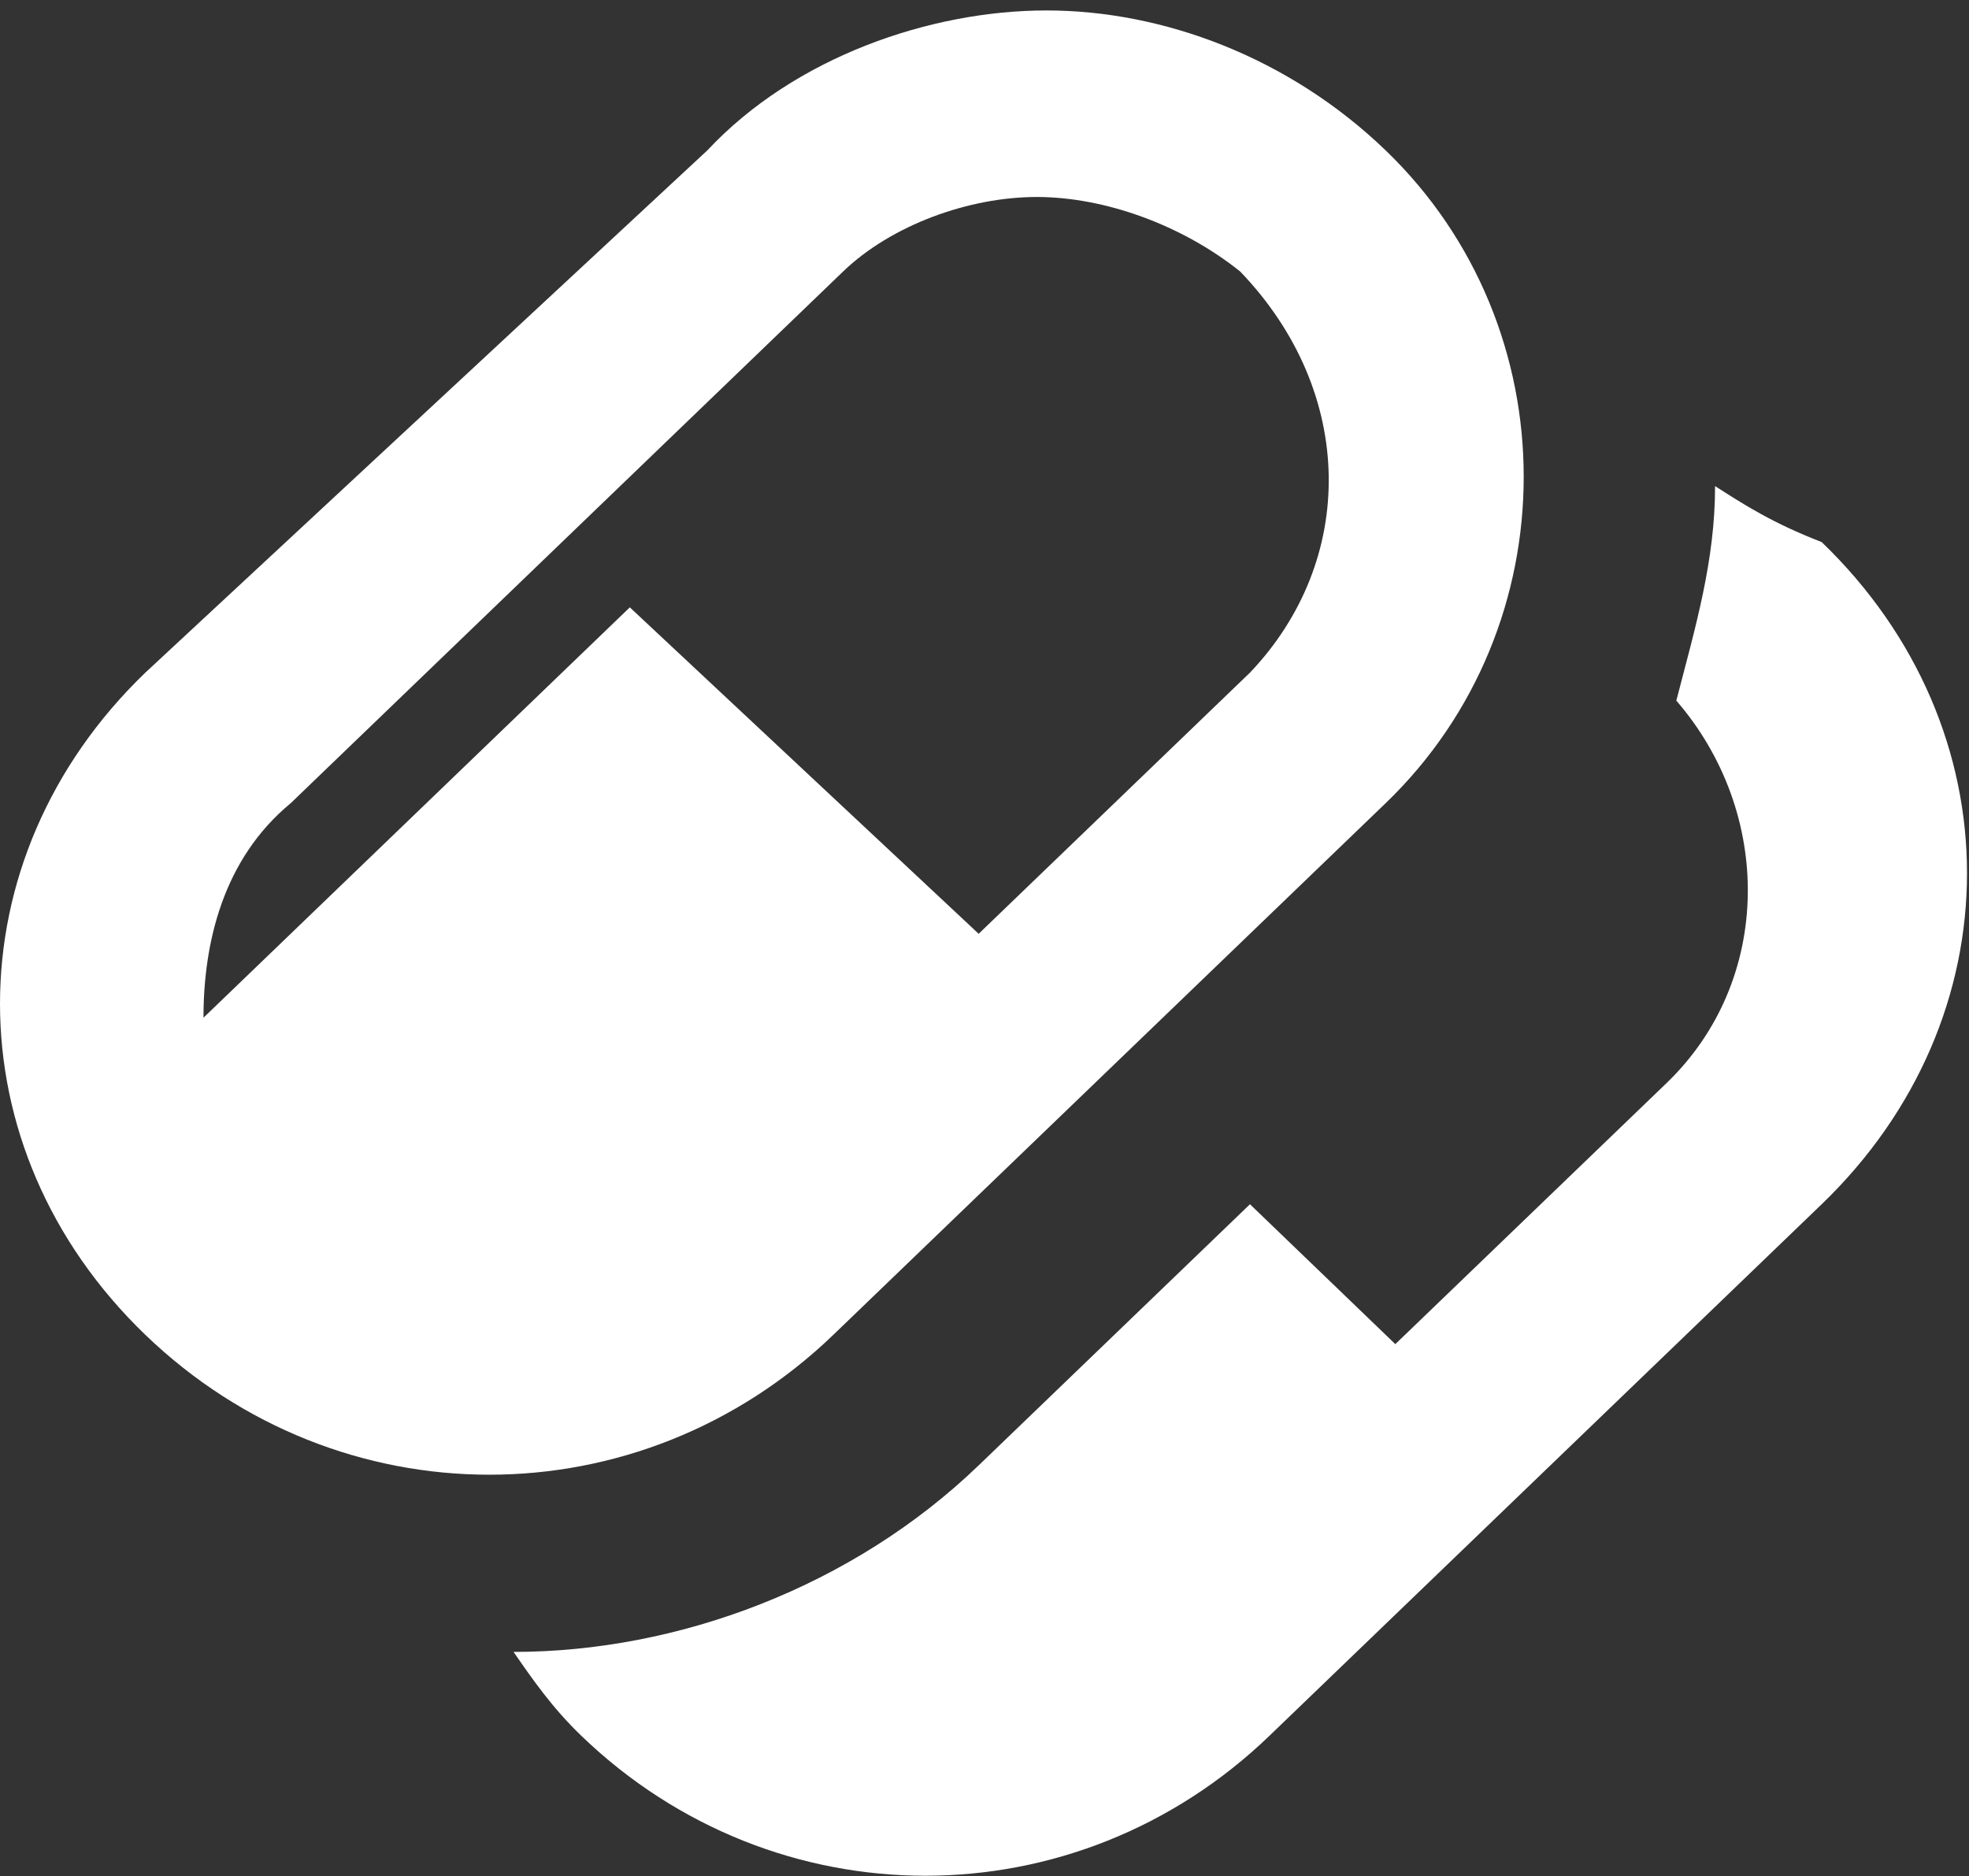
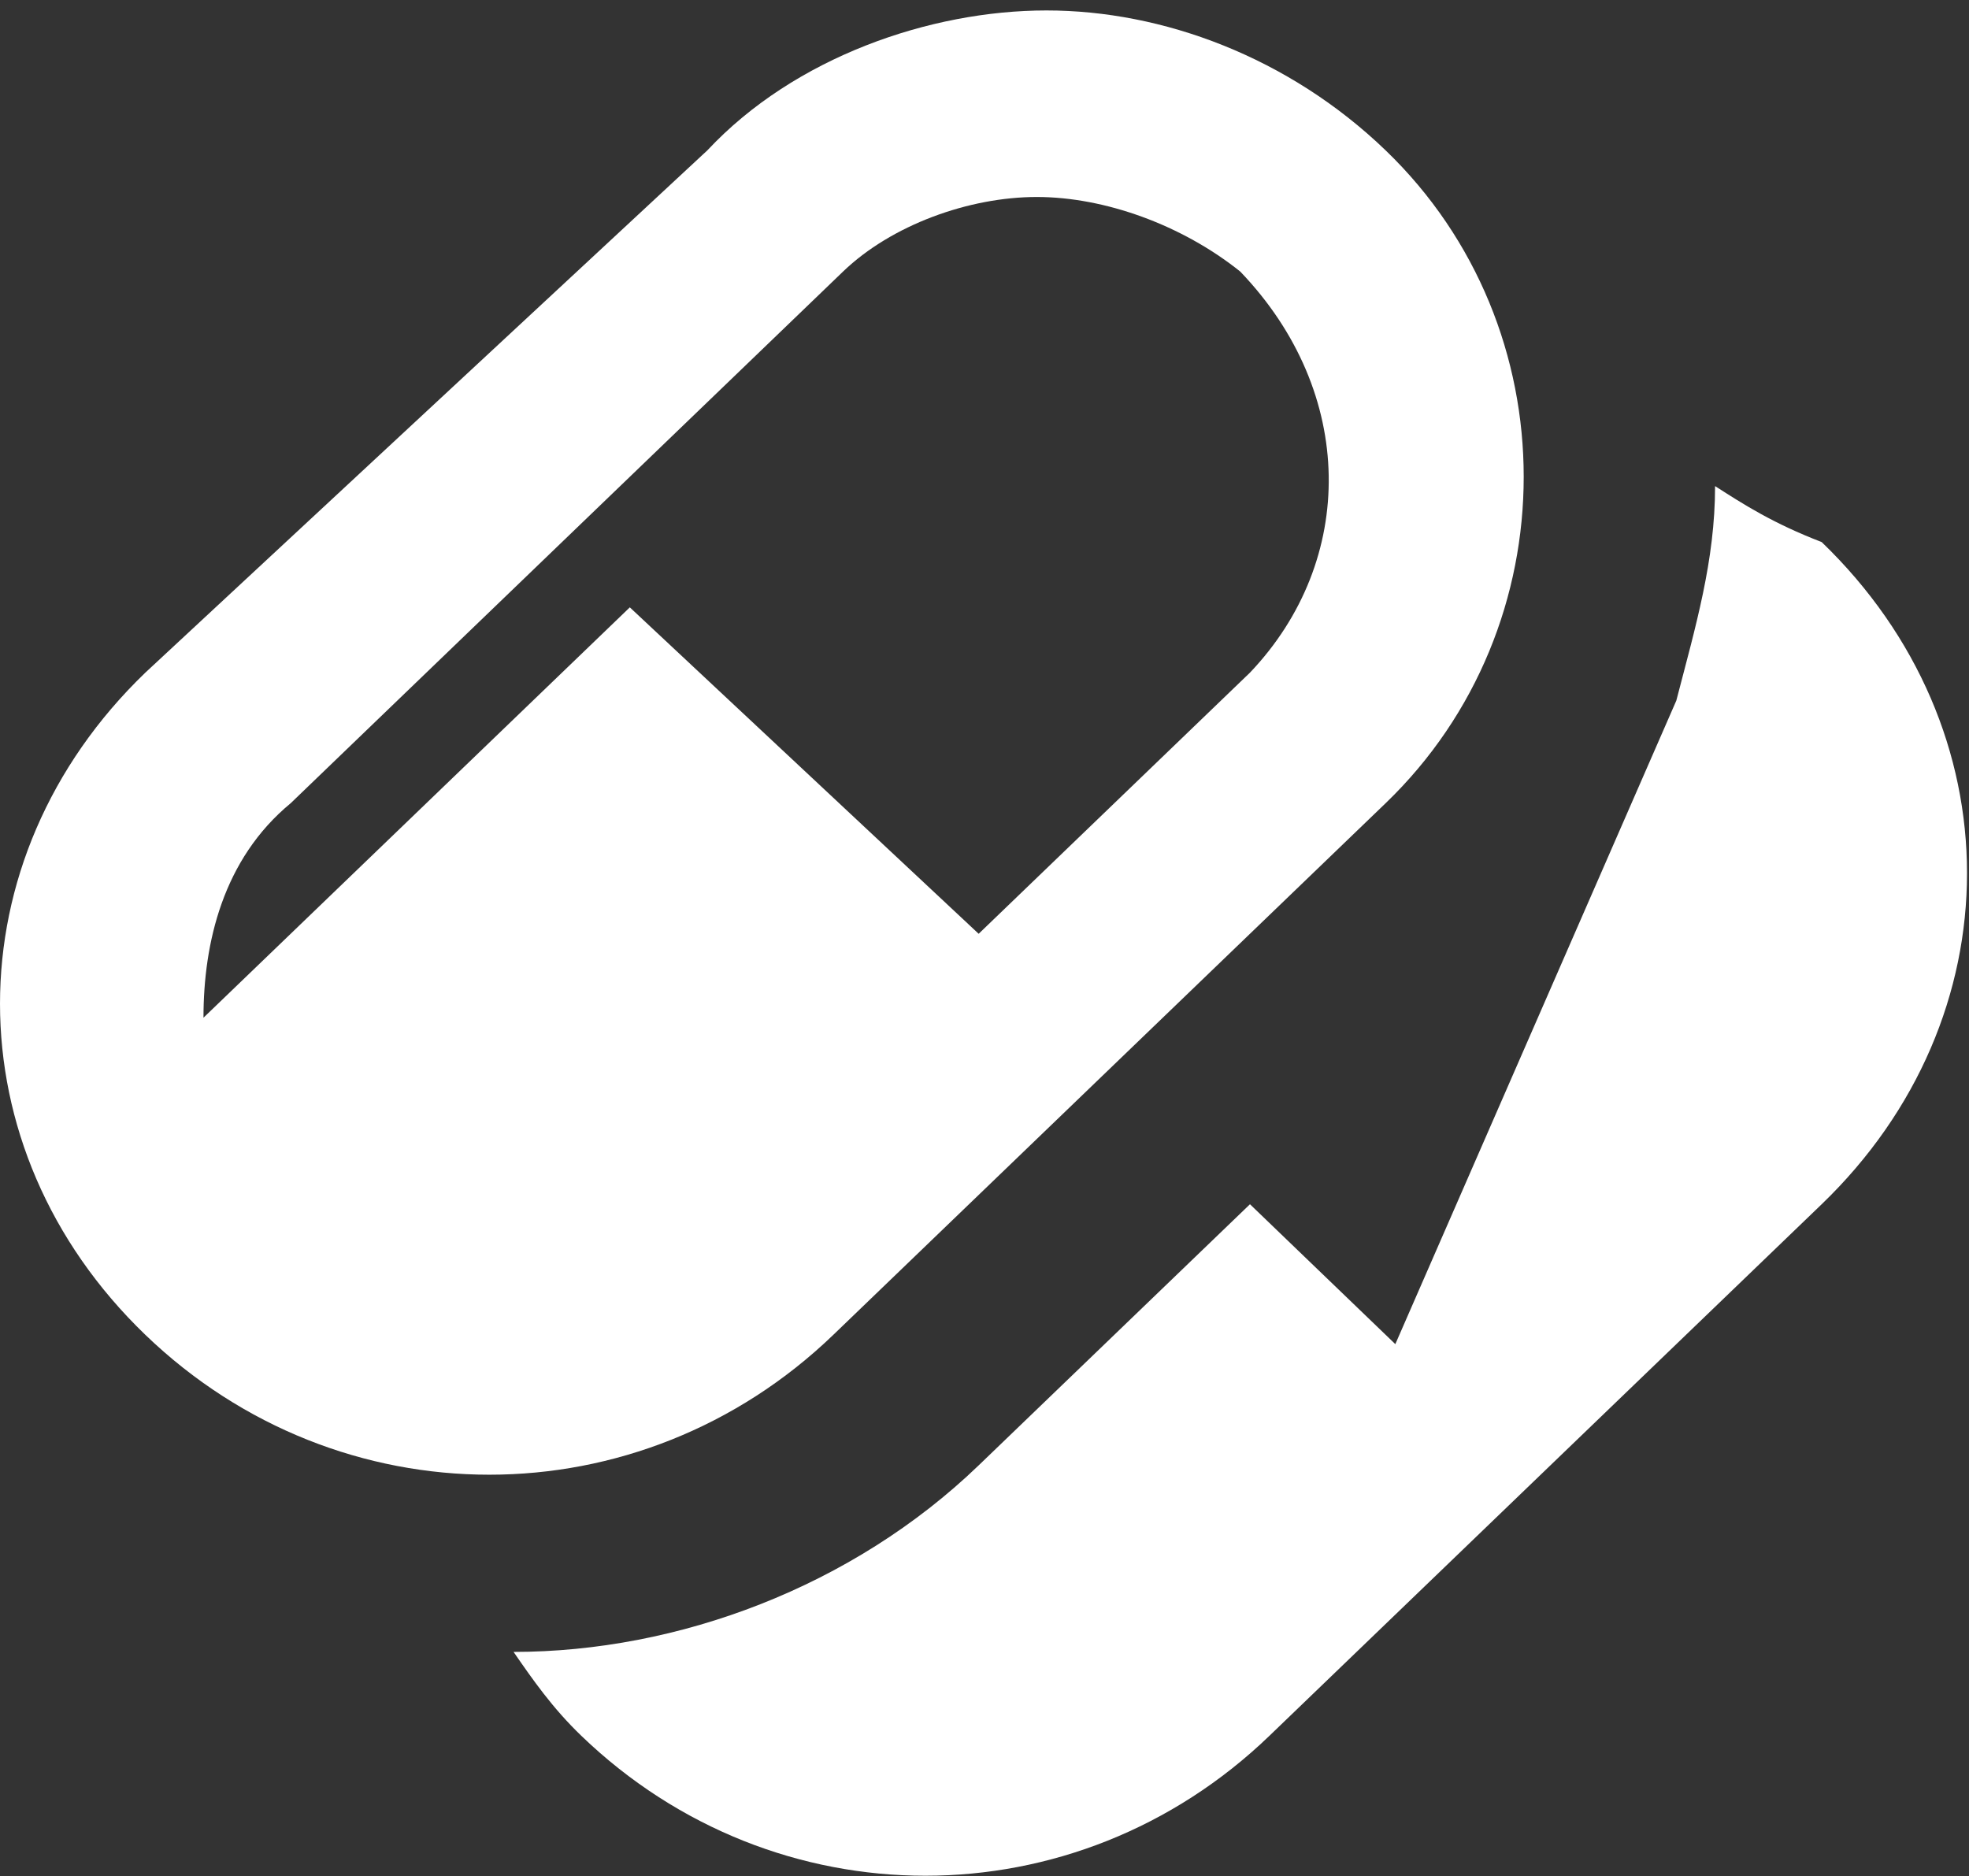
<svg xmlns="http://www.w3.org/2000/svg" width="85" height="81" viewBox="0 0 85 81" fill="none">
  <rect x="0" y="0" width="85" height="81" fill="#333333" stroke="none" />
-   <path d="M59.816 6.491C55.633 2.465 50.196 0.451 45.176 0.451C40.157 0.451 34.3 2.465 30.536 6.491L6.274 29.038C-2.091 37.091 -2.091 49.572 6.274 57.625C14.64 65.677 27.608 65.677 35.974 57.625L59.816 34.675C67.764 27.025 67.764 14.141 59.816 6.491ZM53.96 29.038L42.248 40.312L27.189 26.22L8.784 43.935C8.784 40.714 9.621 37.091 12.549 34.675L36.392 11.725C38.483 9.712 41.83 8.504 44.758 8.504C47.686 8.504 51.032 9.712 53.542 11.725C58.562 16.959 58.562 24.206 53.96 29.038ZM74.038 20.985C74.038 24.206 73.202 27.025 72.365 30.246C76.548 35.078 76.548 42.325 71.947 46.754L60.235 58.027L53.96 51.988L42.248 63.261C36.81 68.496 29.281 71.314 22.17 71.314C23.006 72.522 23.843 73.73 25.098 74.938C33.464 82.99 46.431 82.99 54.797 74.938L78.64 51.988C87.006 43.935 87.006 31.454 78.64 23.401C76.548 22.596 75.293 21.791 74.038 20.985Z" fill="white" />
+   <path d="M59.816 6.491C55.633 2.465 50.196 0.451 45.176 0.451C40.157 0.451 34.3 2.465 30.536 6.491L6.274 29.038C-2.091 37.091 -2.091 49.572 6.274 57.625C14.64 65.677 27.608 65.677 35.974 57.625L59.816 34.675C67.764 27.025 67.764 14.141 59.816 6.491ZM53.96 29.038L42.248 40.312L27.189 26.22L8.784 43.935C8.784 40.714 9.621 37.091 12.549 34.675L36.392 11.725C38.483 9.712 41.83 8.504 44.758 8.504C47.686 8.504 51.032 9.712 53.542 11.725C58.562 16.959 58.562 24.206 53.96 29.038ZM74.038 20.985C74.038 24.206 73.202 27.025 72.365 30.246L60.235 58.027L53.96 51.988L42.248 63.261C36.81 68.496 29.281 71.314 22.17 71.314C23.006 72.522 23.843 73.73 25.098 74.938C33.464 82.99 46.431 82.99 54.797 74.938L78.64 51.988C87.006 43.935 87.006 31.454 78.64 23.401C76.548 22.596 75.293 21.791 74.038 20.985Z" fill="white" />
</svg>